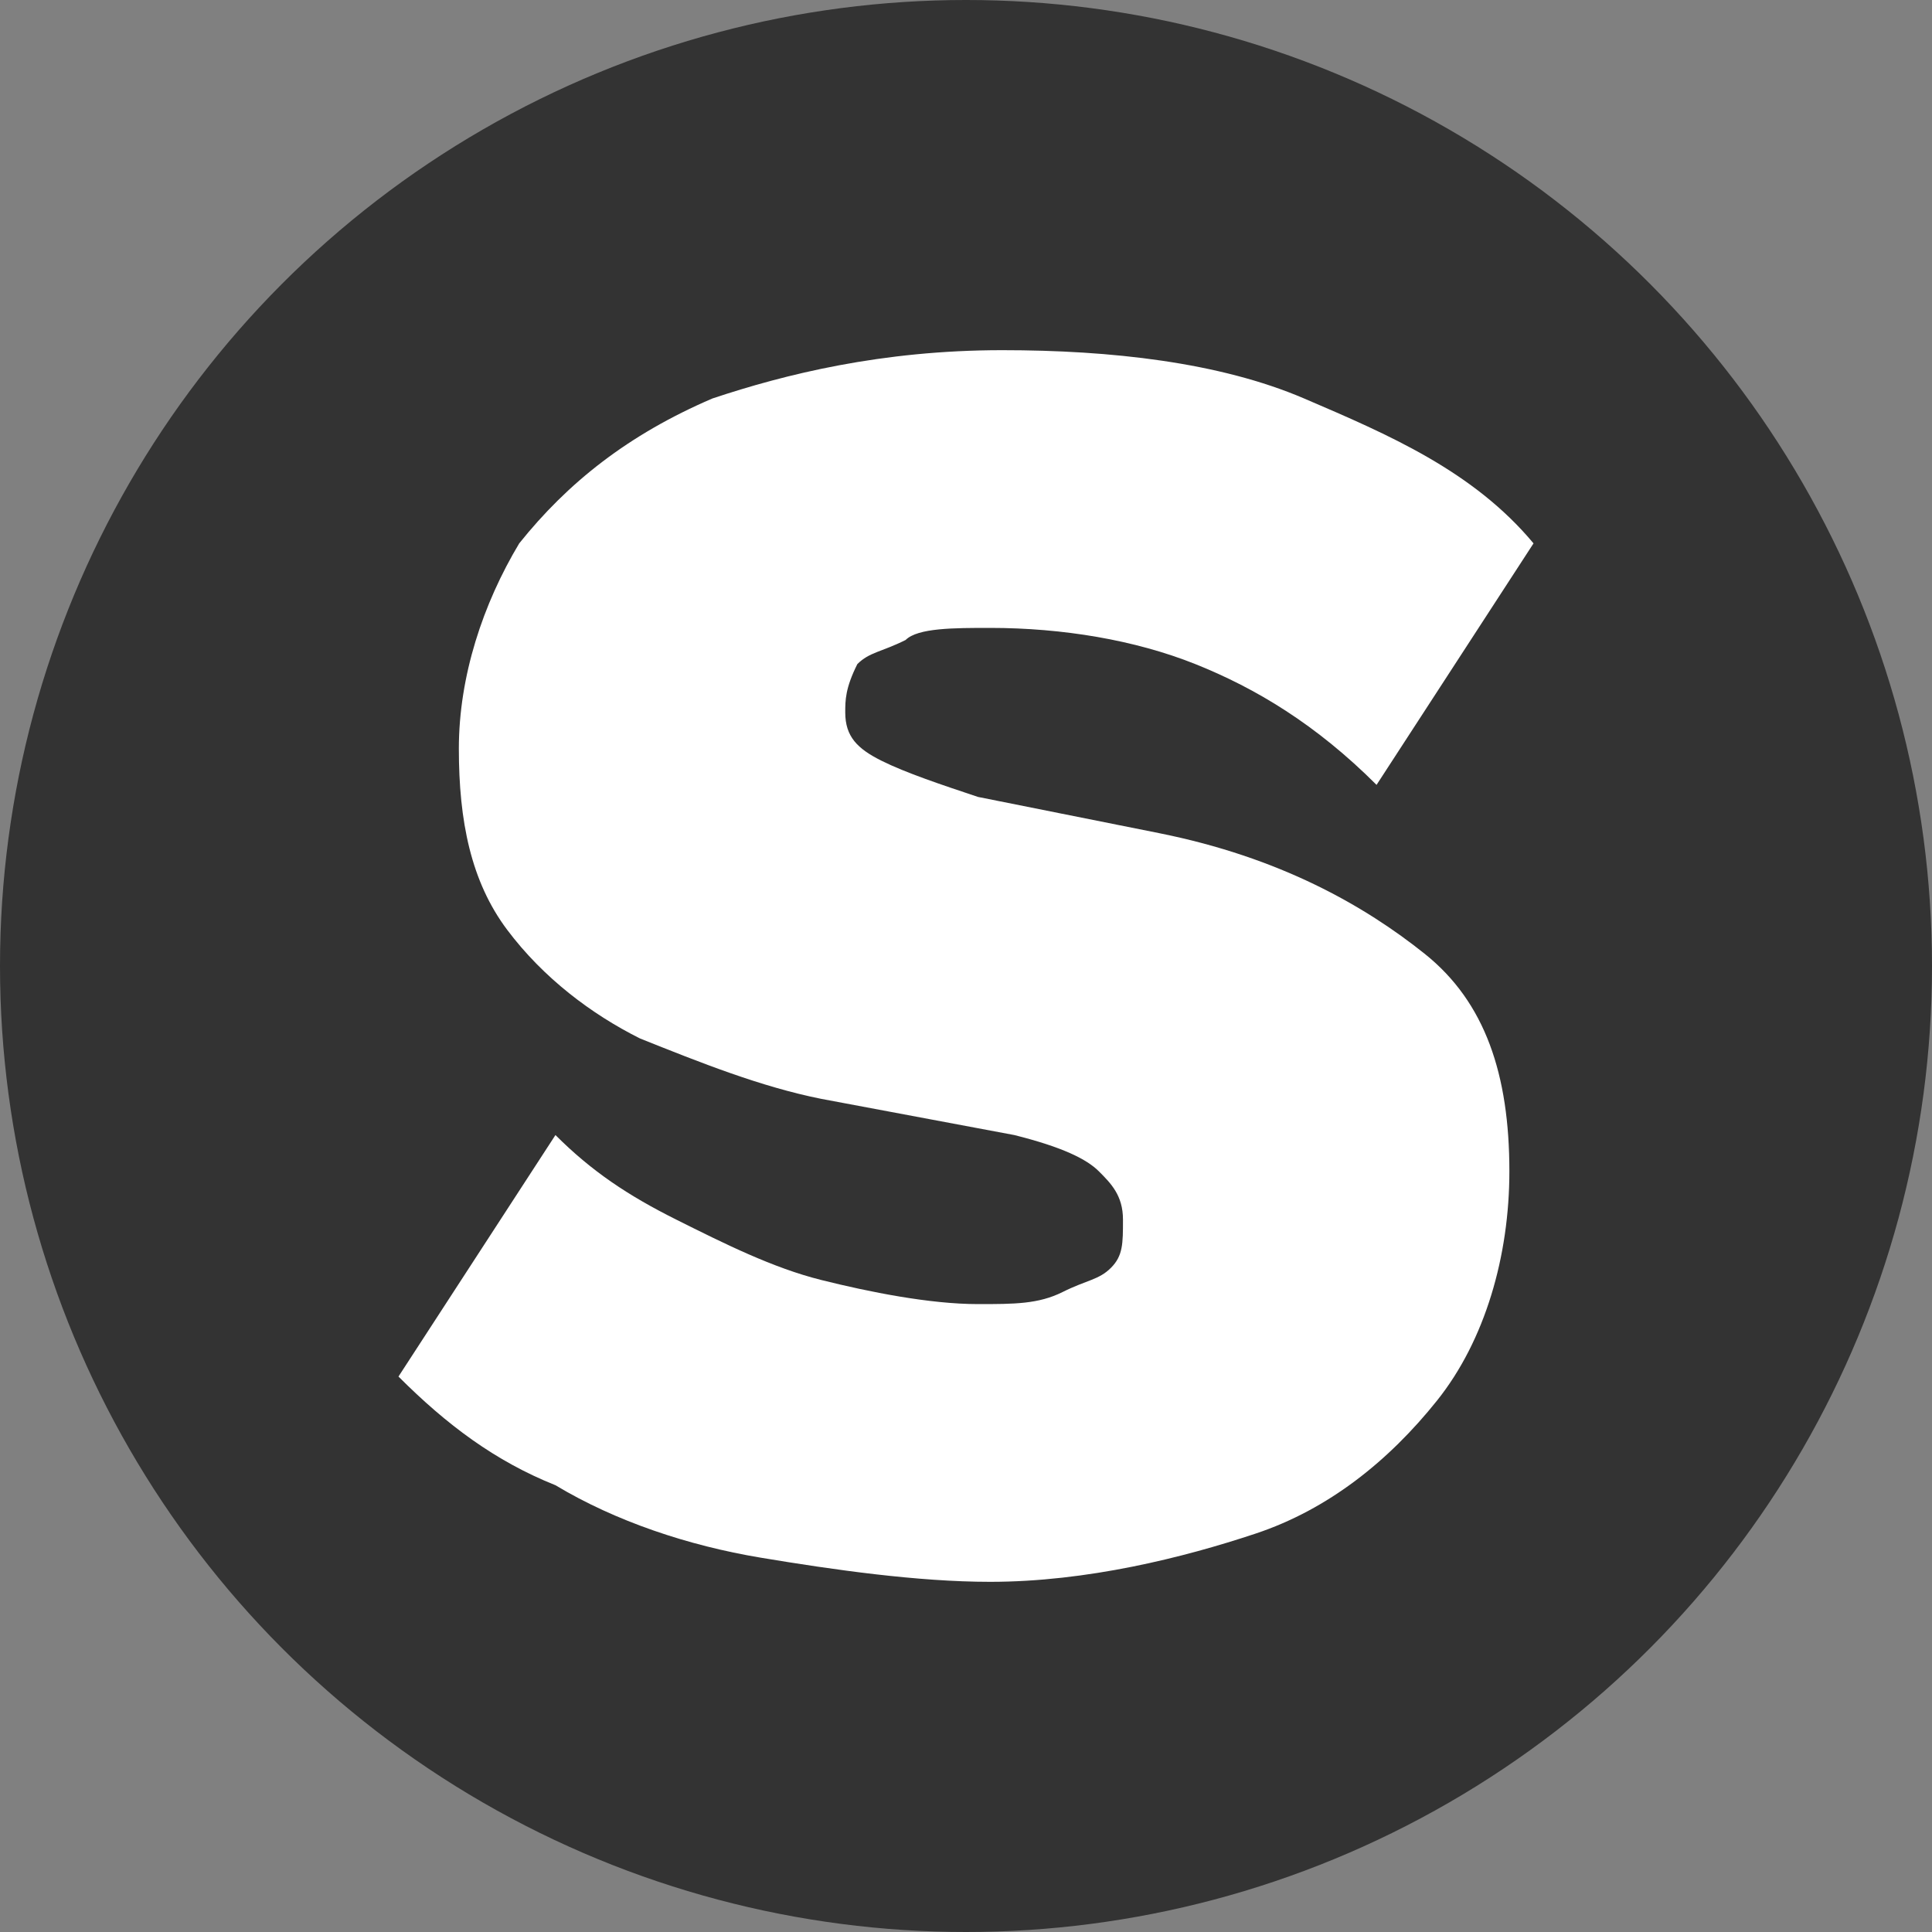
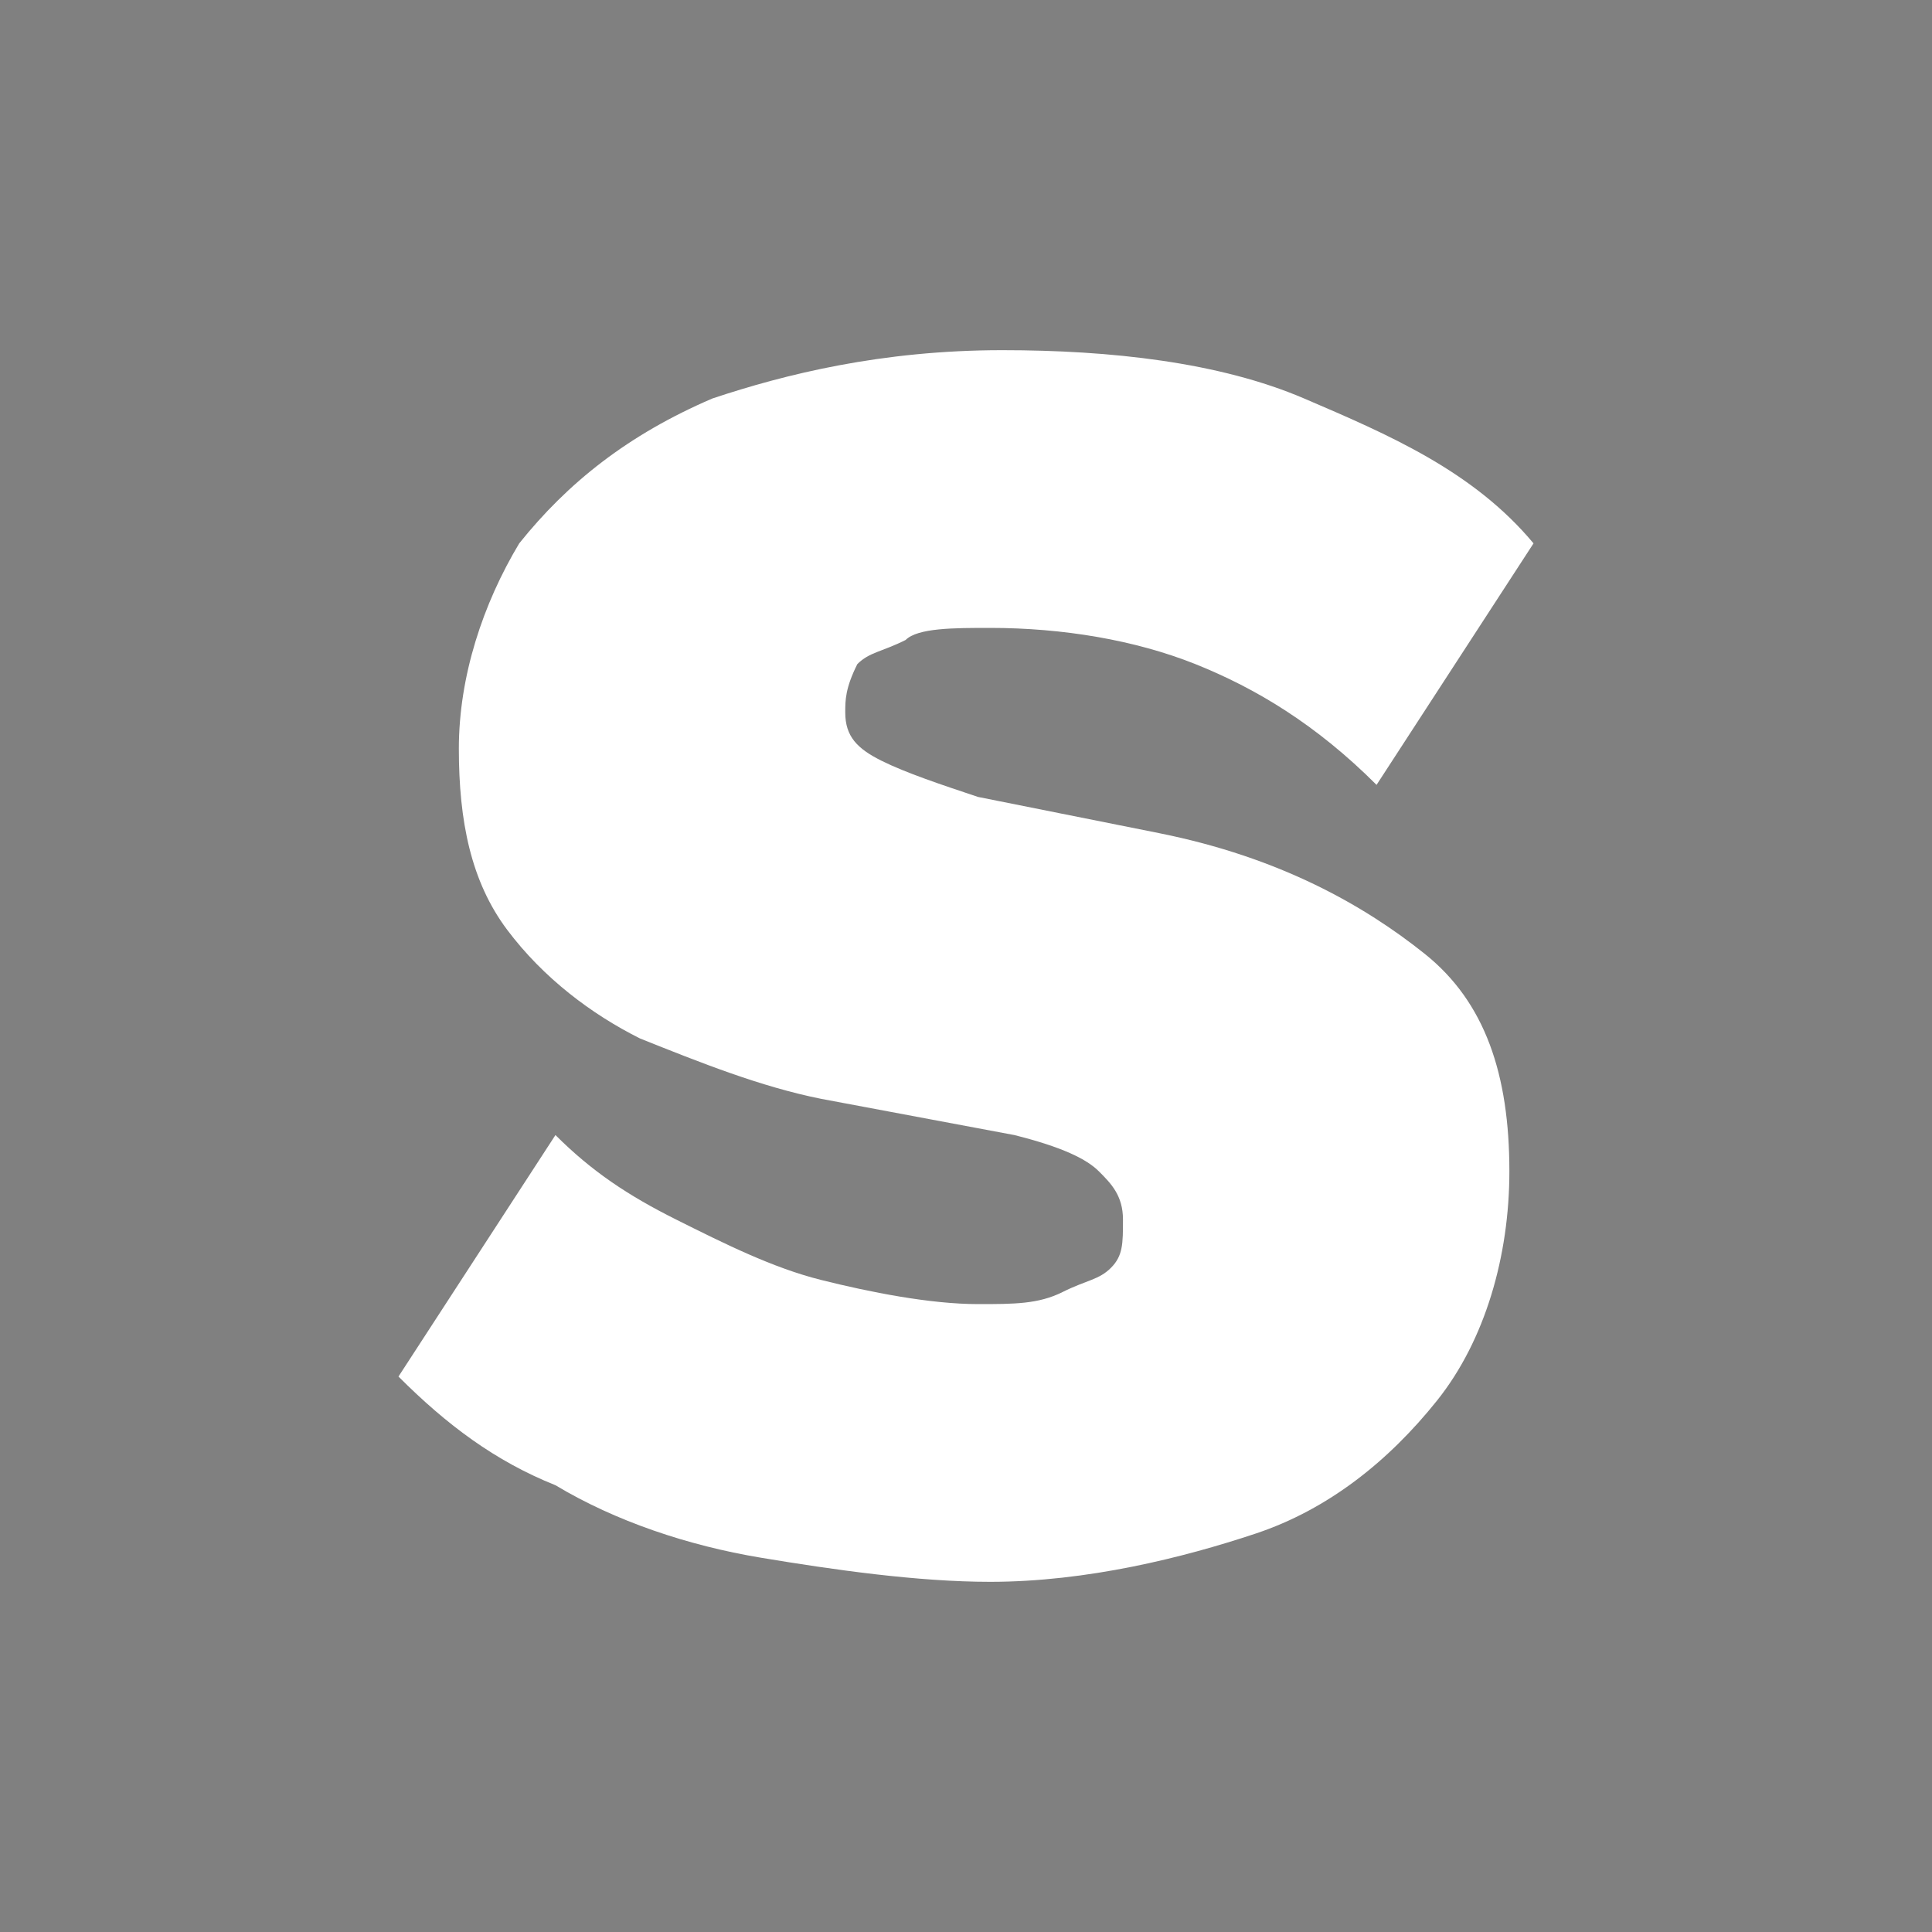
<svg xmlns="http://www.w3.org/2000/svg" version="1.1" id="Layer_1" x="0px" y="0px" width="16px" height="16px" viewBox="0 0 16 16" style="enable-background:new 0 0 16 16;" xml:space="preserve">
  <rect x="0" y="0" width="16" height="16" fill="#808080" stroke="none" />
  <style type="text/css">
	.st0{fill:#333333;}
	.st1{fill:#FFFFFF;}
</style>
-   <circle class="st0" cx="8" cy="8" r="8" />
  <g>
    <path class="st1" d="M8.3,2.9c0.9,0,1.8,0.1,2.5,0.4c0.7,0.3,1.4,0.6,1.9,1.2l-1.3,2C10.9,6,10.4,5.7,9.9,5.5   C9.4,5.3,8.8,5.2,8.2,5.2c-0.3,0-0.6,0-0.7,0.1C7.3,5.4,7.2,5.4,7.1,5.5C7,5.7,7,5.8,7,5.9c0,0.2,0.1,0.3,0.3,0.4   c0.2,0.1,0.5,0.2,0.8,0.3l1.5,0.3c1,0.2,1.7,0.6,2.2,1c0.5,0.4,0.7,1,0.7,1.8c0,0.7-0.2,1.4-0.6,1.9c-0.4,0.5-0.9,0.9-1.5,1.1   c-0.6,0.2-1.4,0.4-2.2,0.4c-0.6,0-1.3-0.1-1.9-0.2c-0.6-0.1-1.2-0.3-1.7-0.6c-0.5-0.2-0.9-0.5-1.3-0.9l1.3-2c0.3,0.3,0.6,0.5,1,0.7   c0.4,0.2,0.8,0.4,1.2,0.5c0.4,0.1,0.9,0.2,1.3,0.2c0.3,0,0.5,0,0.7-0.1c0.2-0.1,0.3-0.1,0.4-0.2c0.1-0.1,0.1-0.2,0.1-0.4   c0-0.2-0.1-0.3-0.2-0.4C9,9.6,8.8,9.5,8.4,9.4L6.8,9.1c-0.5-0.1-1-0.3-1.5-0.5C4.9,8.4,4.5,8.1,4.2,7.7C3.9,7.3,3.8,6.8,3.8,6.2   C3.8,5.6,4,5,4.3,4.5C4.7,4,5.2,3.6,5.9,3.3C6.5,3.1,7.3,2.9,8.3,2.9z" />
  </g>
</svg>